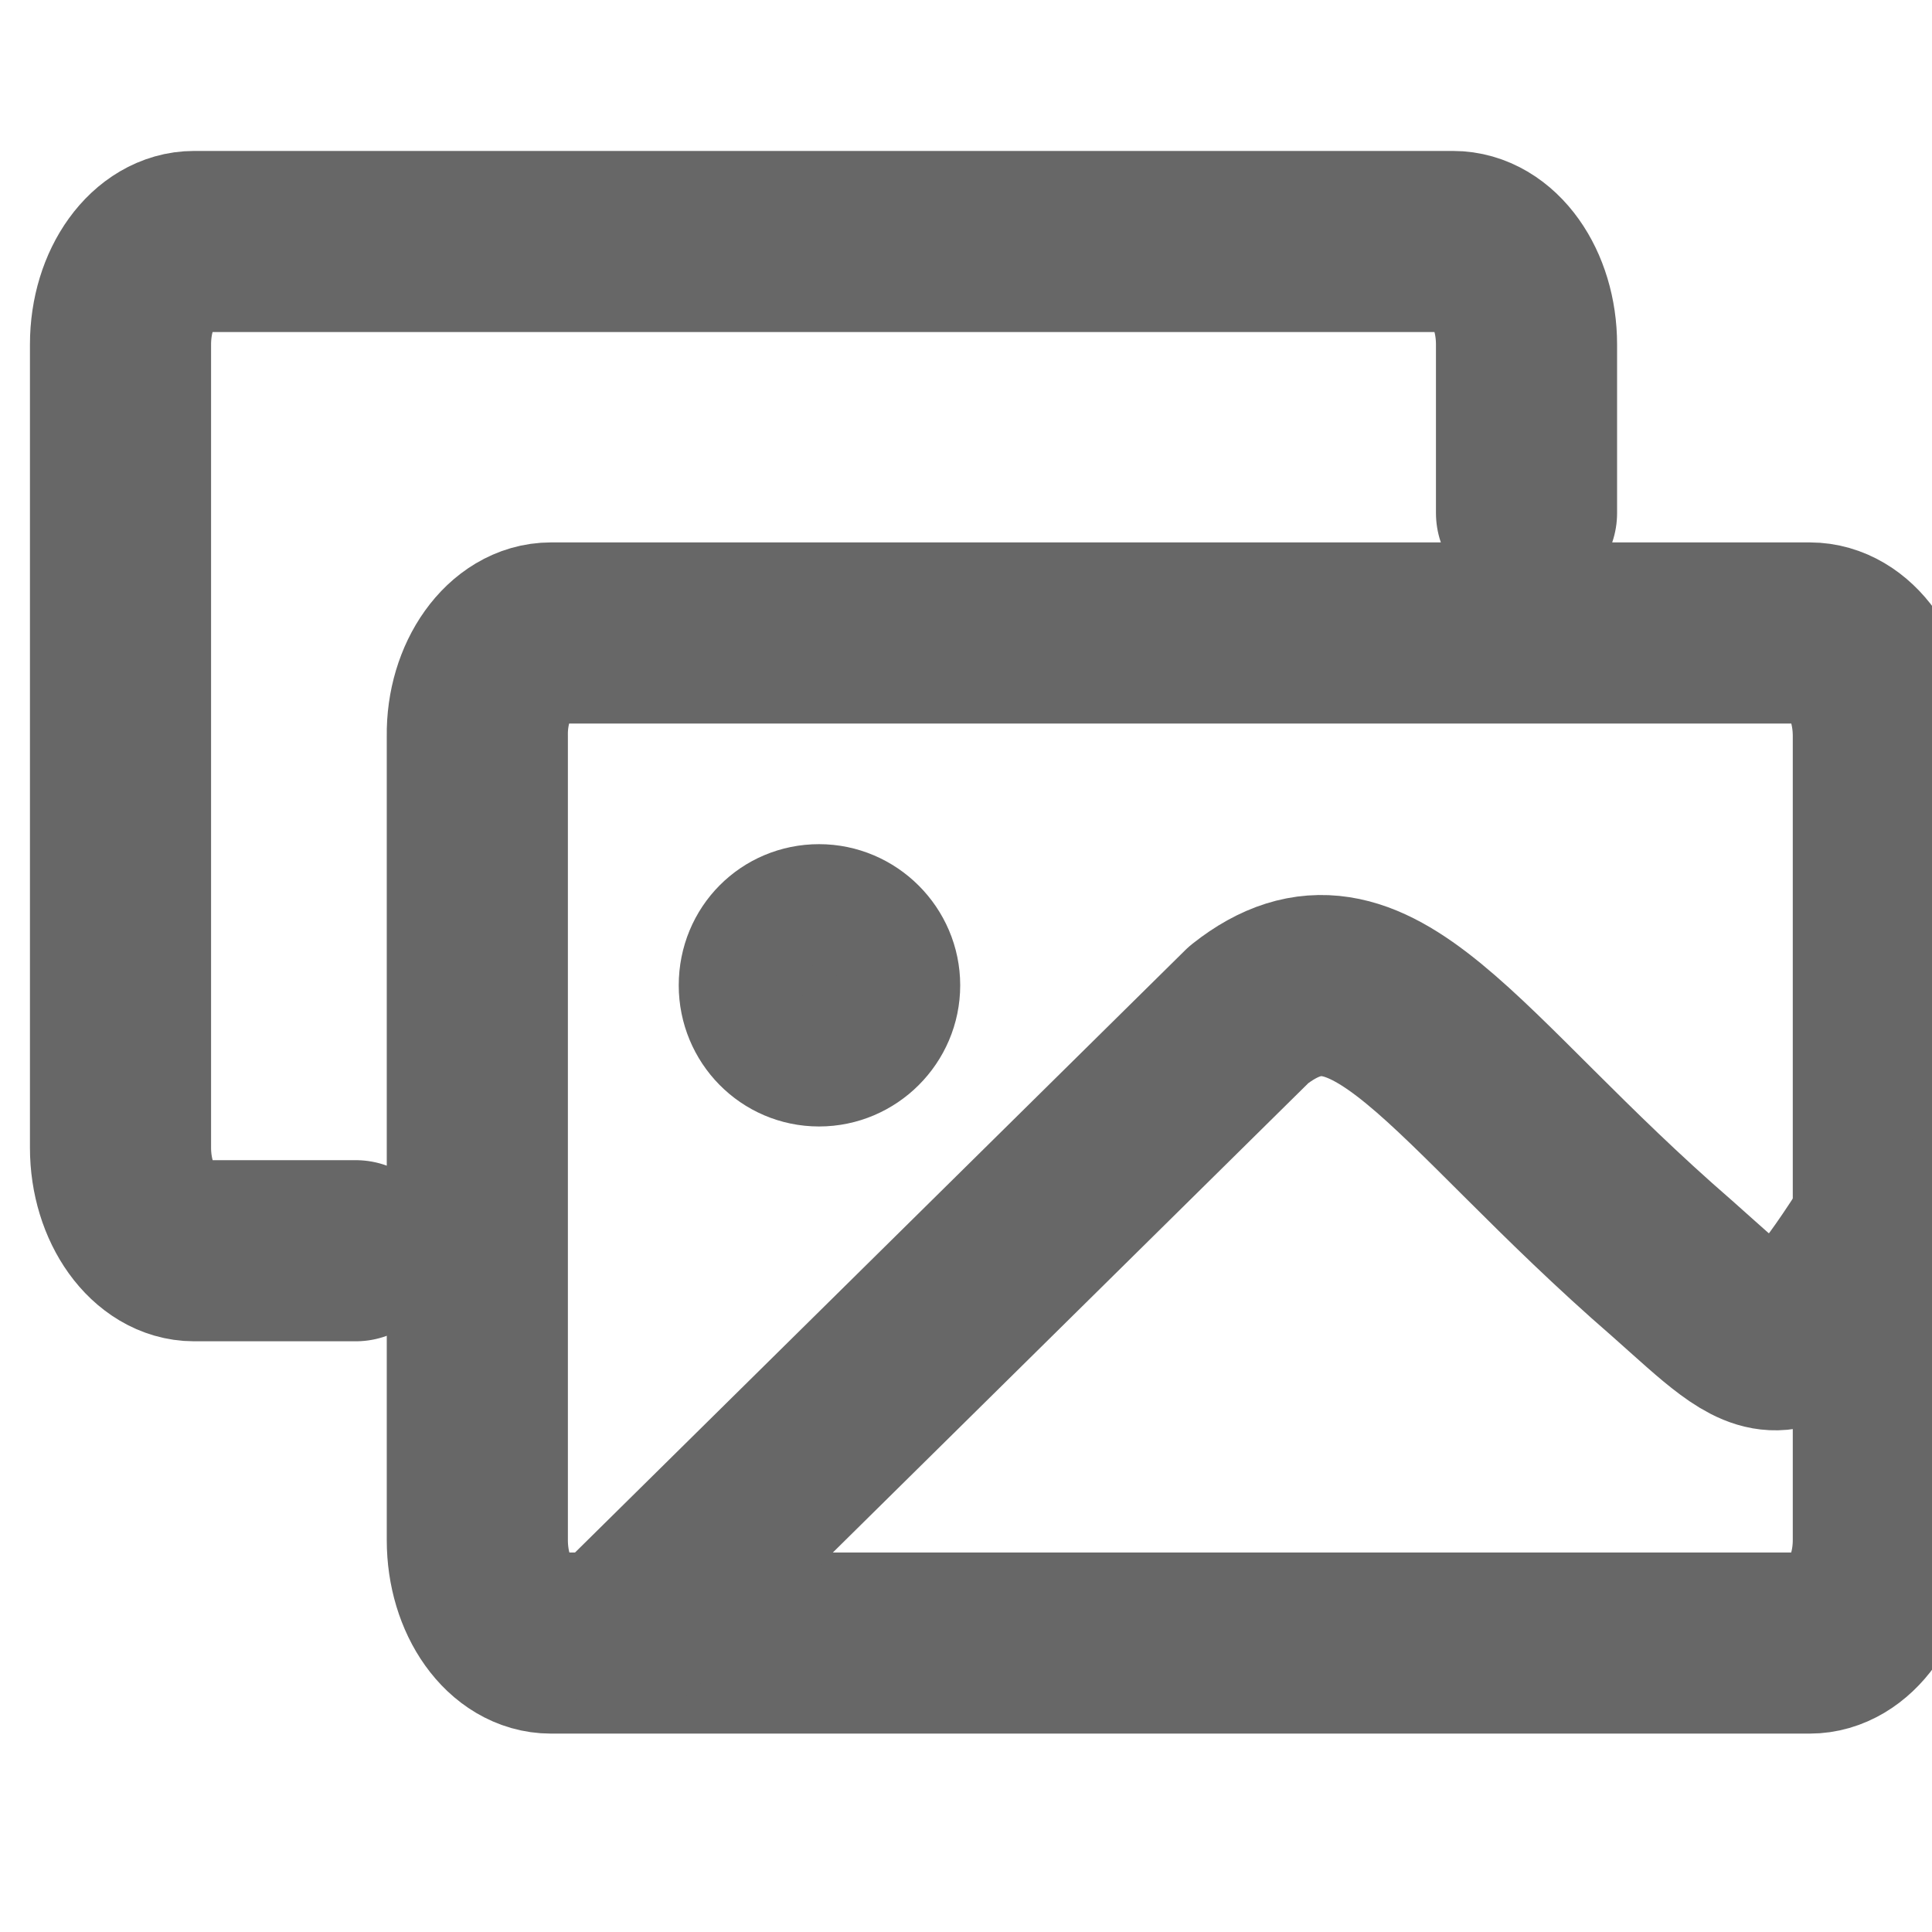
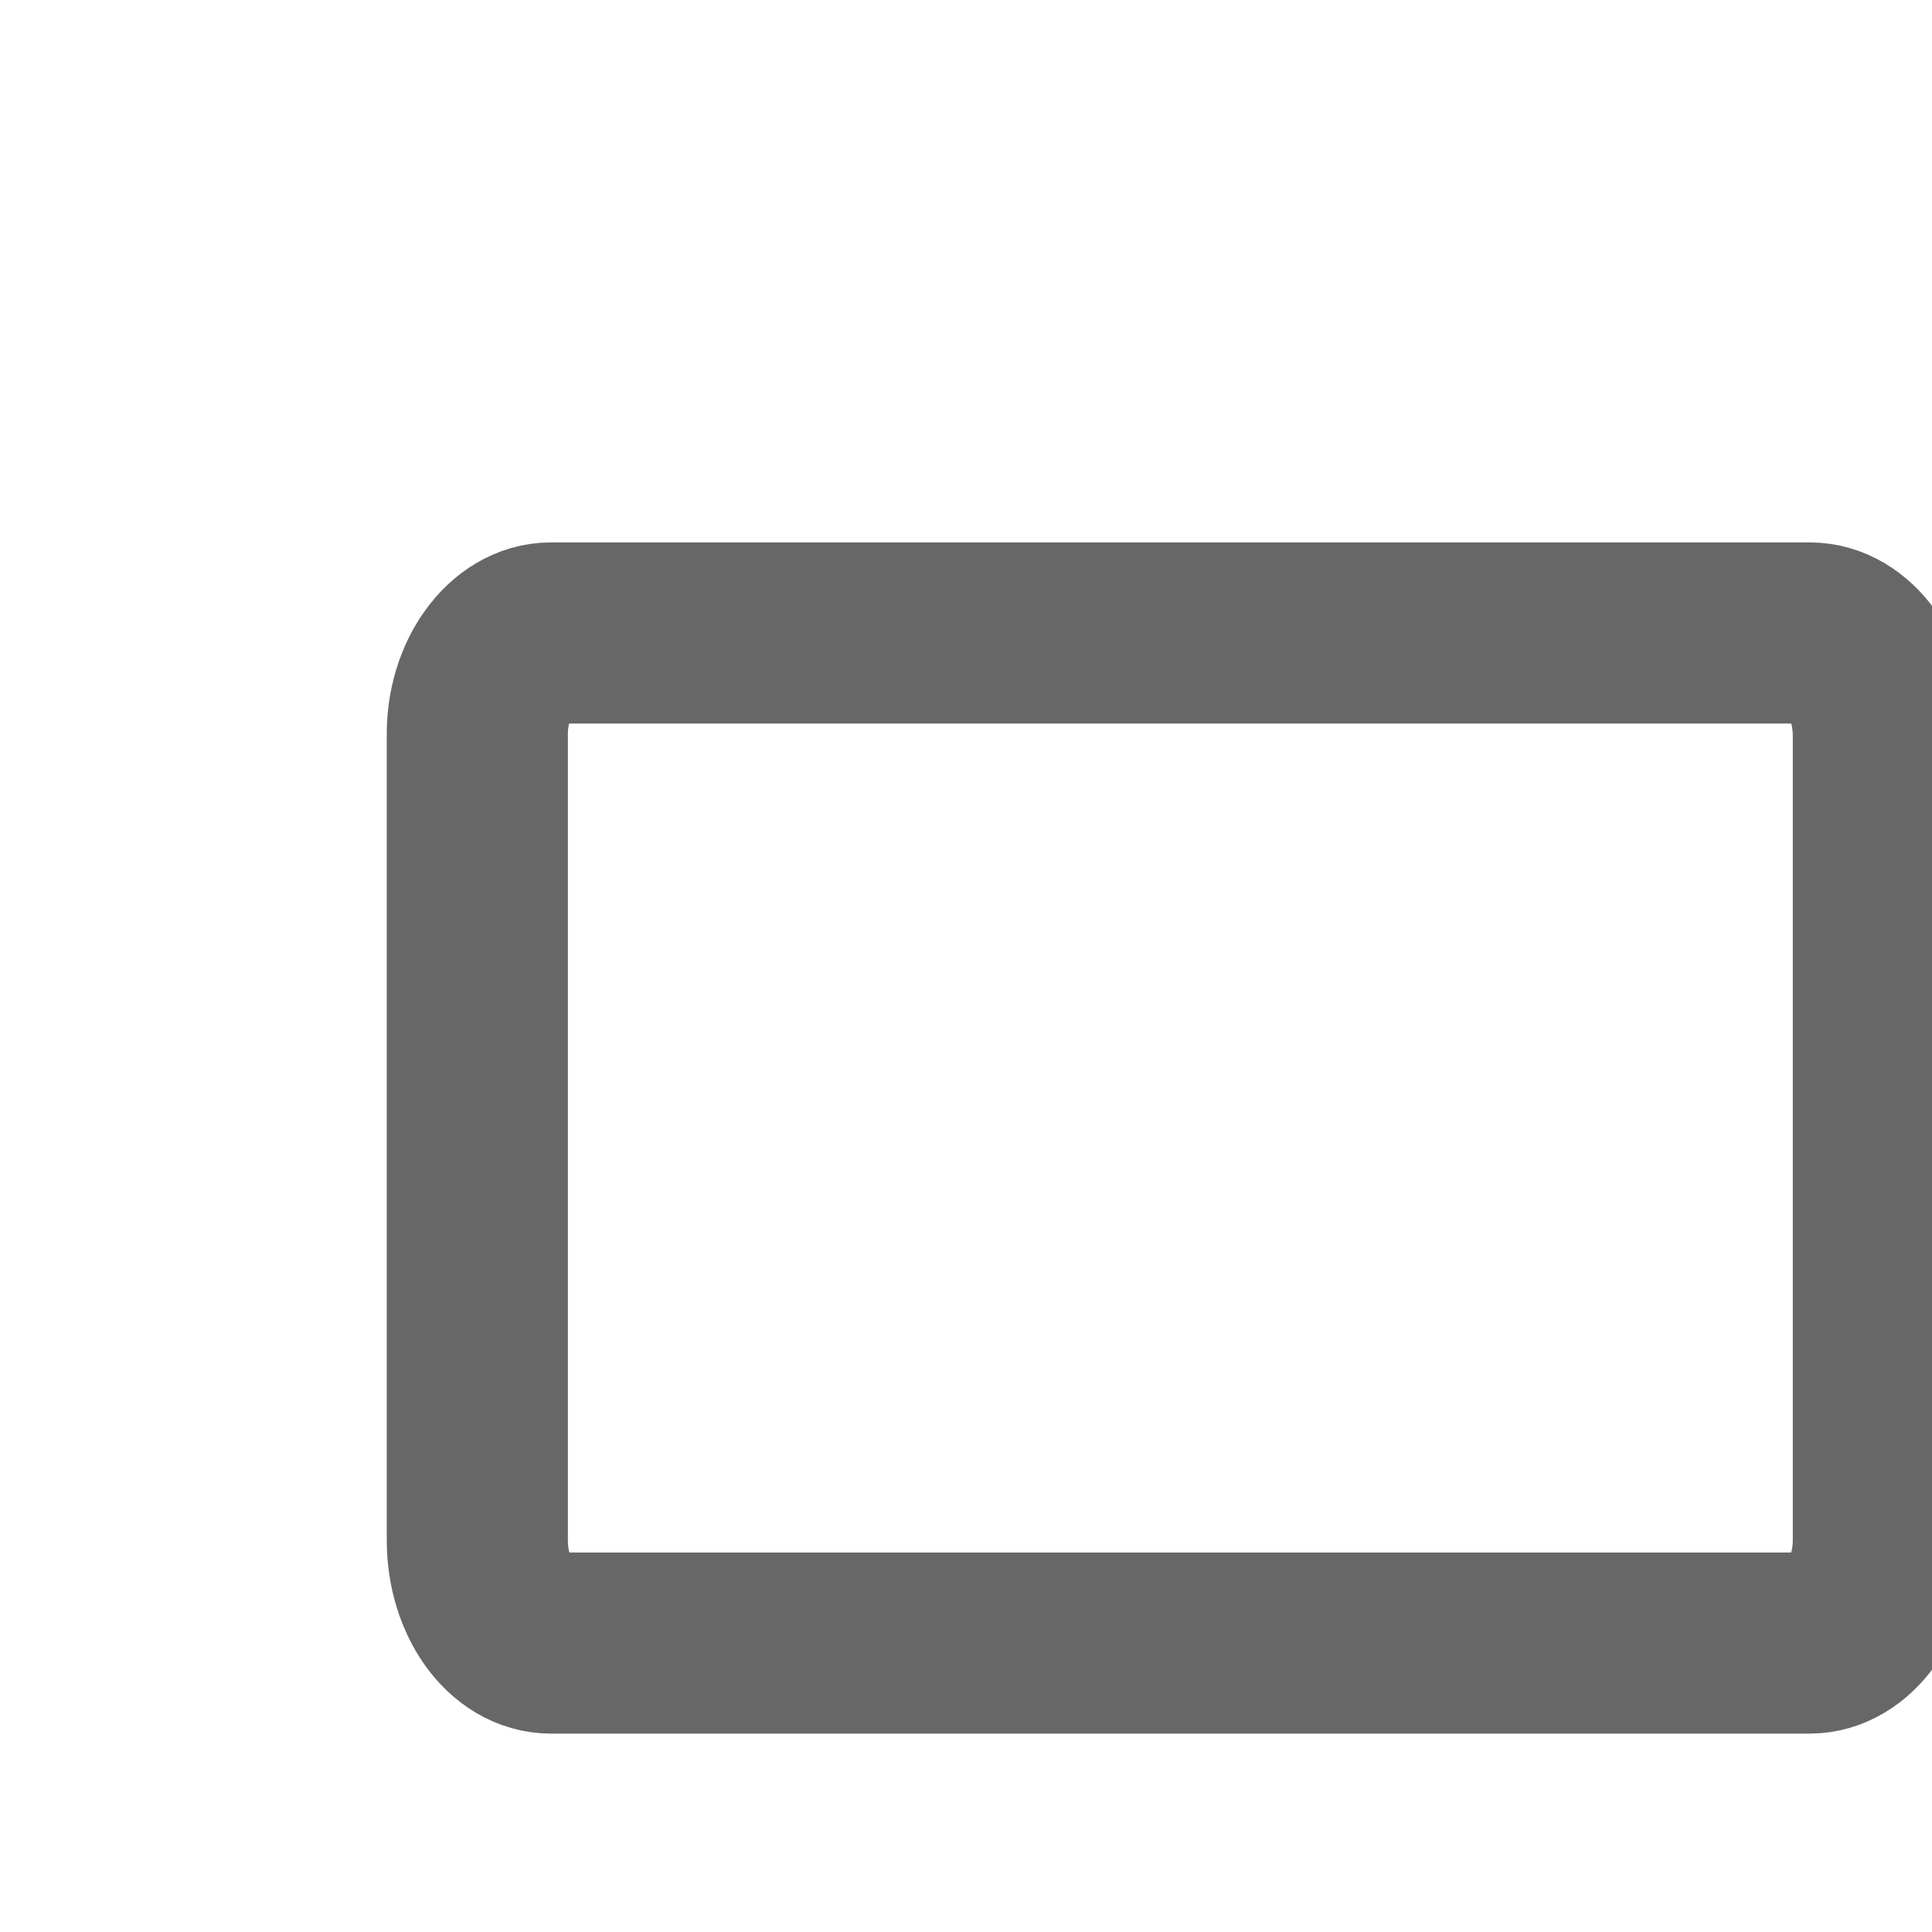
<svg xmlns="http://www.w3.org/2000/svg" width="16" height="16" viewBox="0 0 16 16" fill="none">
  <g clip-path="url(#clip0_633_26651)">
-     <path d="M2.946 10.358H1.608C1.277 10.358 0.998 9.976 0.998 9.505V2.853C0.998 2.375 1.277 2 1.608 2H12.032C12.37 2 12.642 2.382 12.642 2.853V4.249" stroke="#676767" stroke-width="1.5" stroke-miterlimit="5.333" stroke-linecap="round" stroke-linejoin="round" />
    <path d="M4.563 5.242H14.987C15.325 5.242 15.597 5.624 15.597 6.095V12.755C15.597 13.225 15.318 13.607 14.987 13.607H4.563C4.225 13.607 3.953 13.225 3.953 12.755V6.095C3.946 5.632 4.225 5.242 4.563 5.242Z" stroke="#676767" stroke-width="1.5" stroke-miterlimit="5.333" stroke-linecap="round" stroke-linejoin="round" />
-     <path d="M5.211 13.468L10.342 8.403C11.356 7.602 12.025 8.925 13.848 10.505C14.694 11.255 14.774 11.446 15.598 10.145" stroke="#676767" stroke-width="1.5" stroke-miterlimit="5.333" stroke-linecap="round" stroke-linejoin="round" />
-     <path d="M6.783 7.491C7.15 7.491 7.452 7.793 7.452 8.16C7.452 8.528 7.15 8.829 6.783 8.829C6.415 8.829 6.121 8.528 6.121 8.16C6.121 7.785 6.415 7.491 6.783 7.491Z" fill="#676767" stroke="#676767" stroke-miterlimit="10" />
  </g>
  <defs>
    <clipPath id="clip0_633_26651">
      <rect width="16" height="16" fill="white" />
    </clipPath>
  </defs>
</svg>